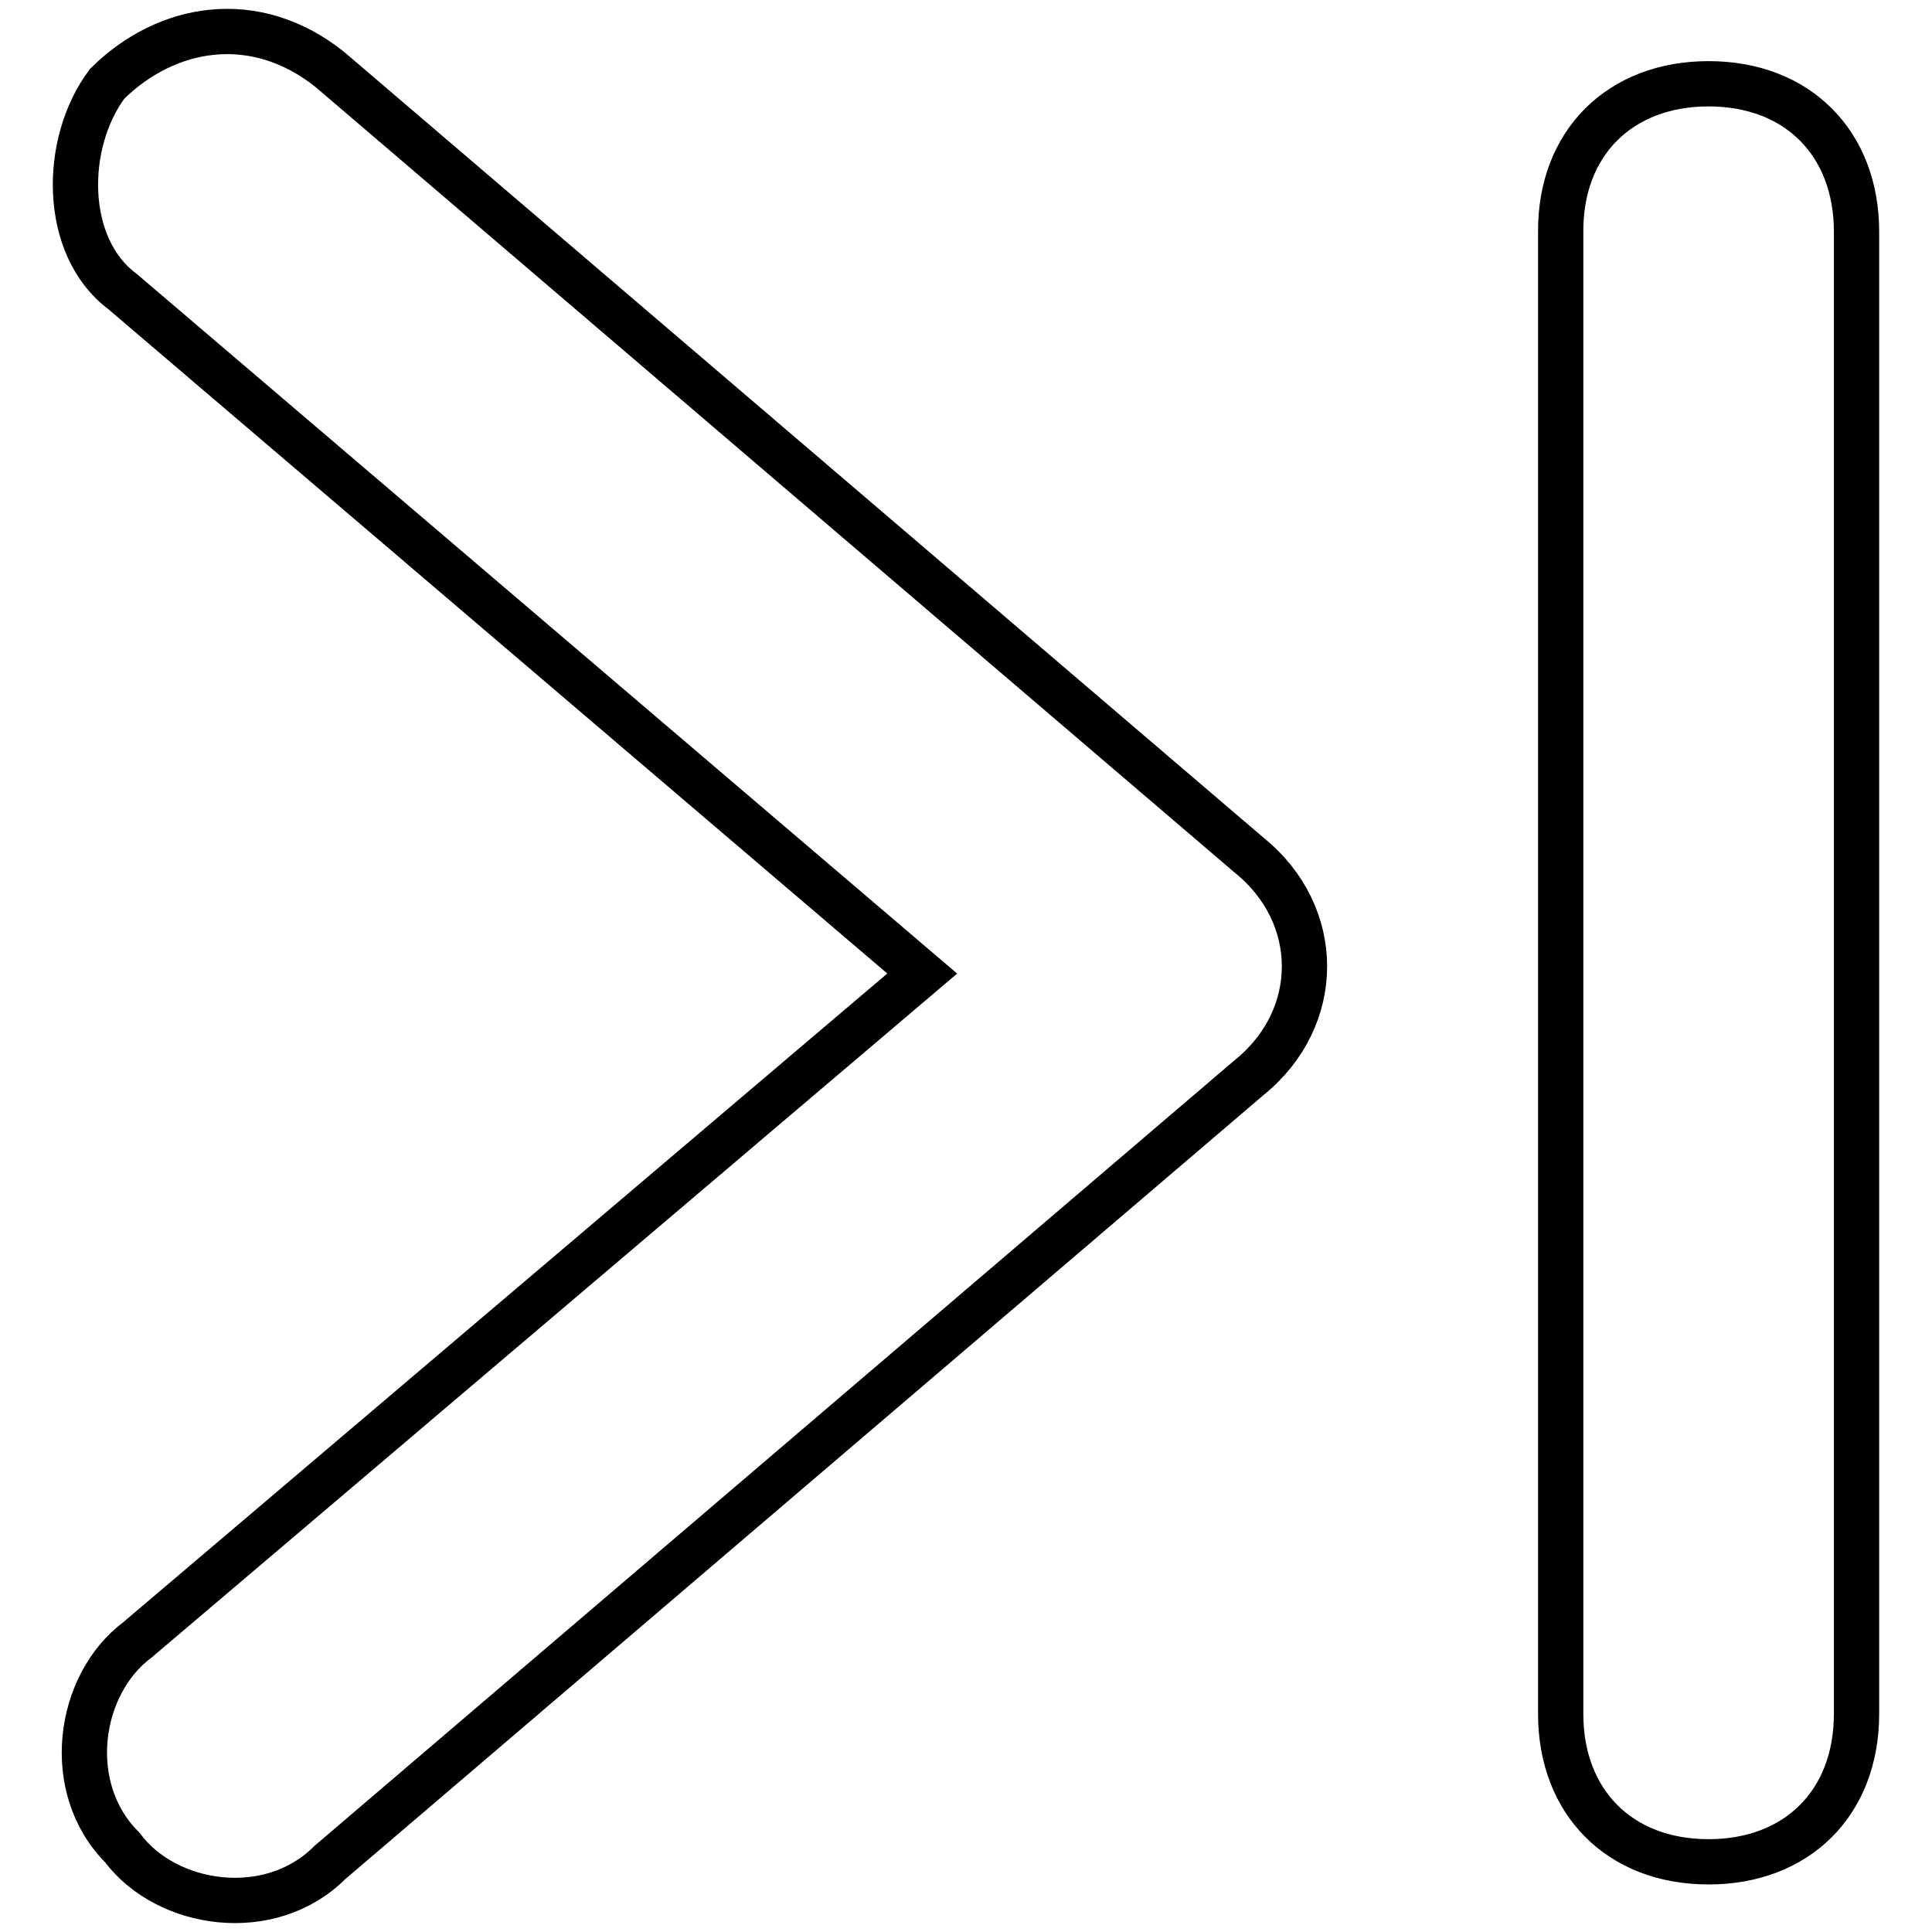
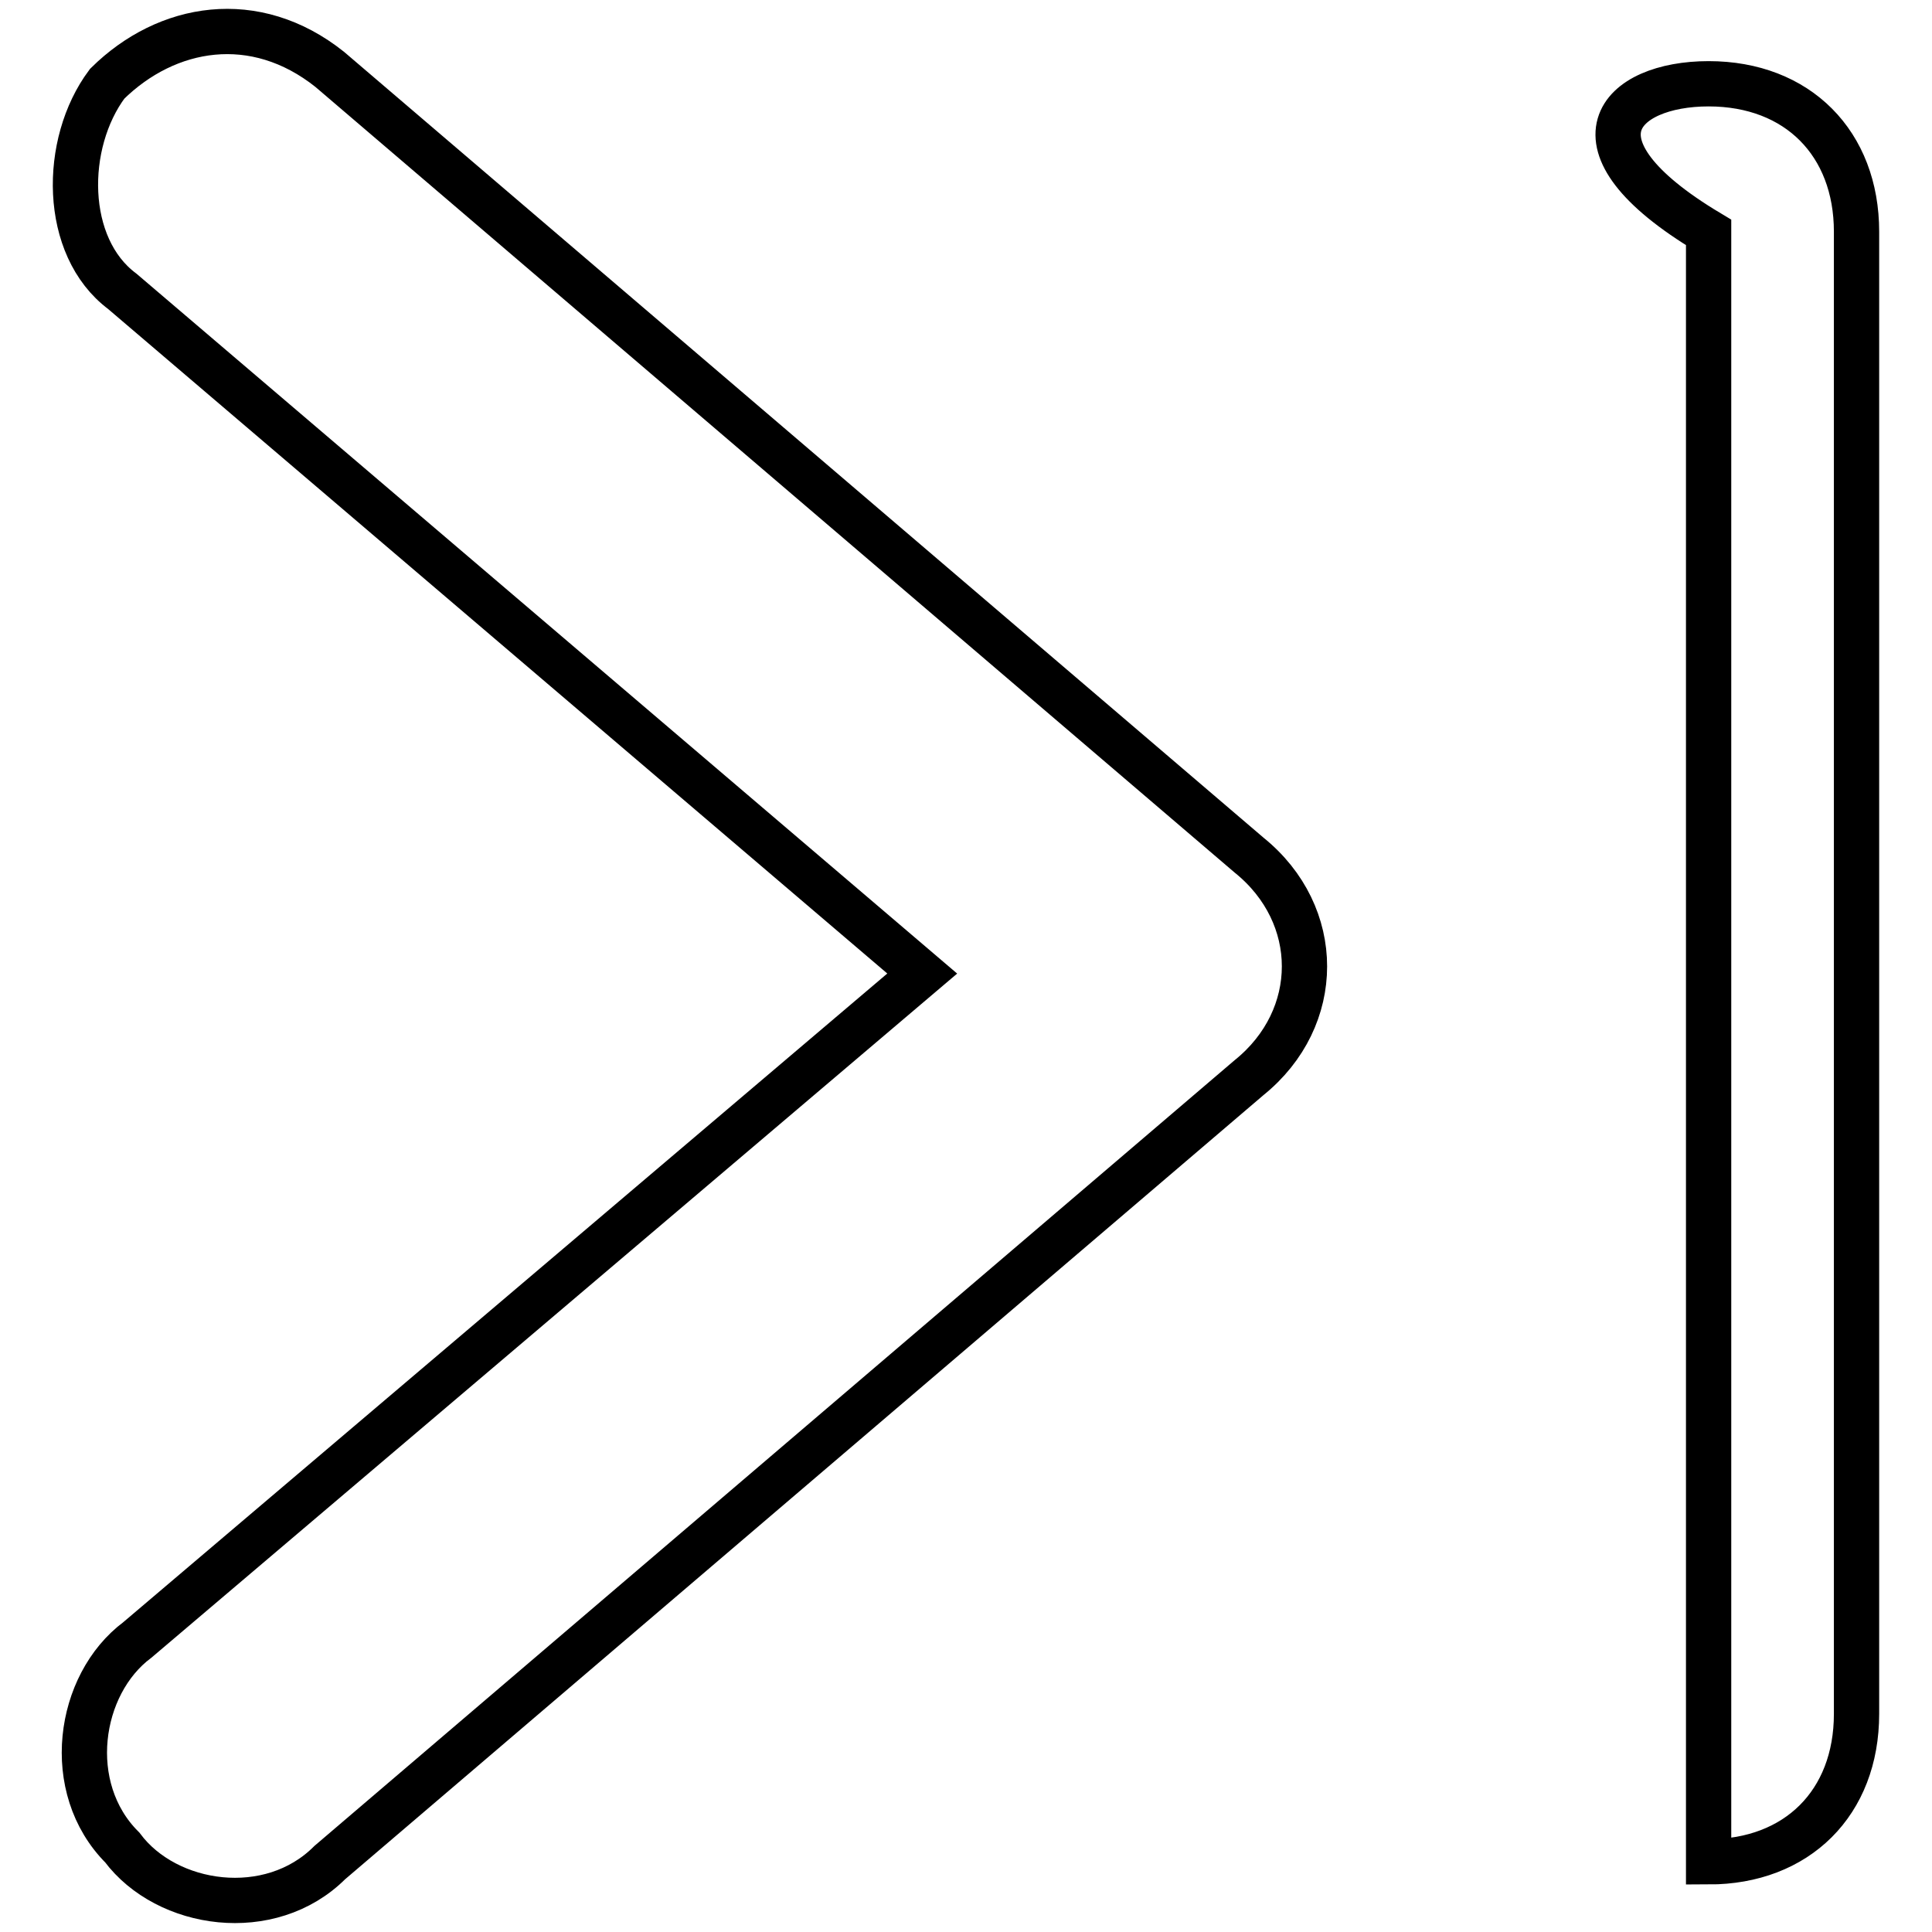
<svg xmlns="http://www.w3.org/2000/svg" version="1.1" x="0px" y="0px" viewBox="0 0 256 256" enable-background="new 0 0 256 256" xml:space="preserve">
  <g>
-     <path stroke-width="6" fill-opacity="0" stroke="#000000" d="M226.4,11.1L226.4,11.1c11.8,0,19.6,7.9,19.6,19.6v196.4c0,11.8-7.9,19.6-19.6,19.6l0,0 c-11.8,0-19.6-7.9-19.6-19.6V30.8C206.7,19,214.6,11.1,226.4,11.1z M43.7,9.2l121.8,104.1c9.8,7.9,9.8,21.6,0,29.5L43.7,246.8 c-7.9,7.9-21.6,5.9-27.5-2l0,0c-7.9-7.9-5.9-21.6,2-27.5L122.2,129L16.2,38.6c-7.9-5.9-7.9-19.6-2-27.5l0,0 C22.1,3.3,33.8,1.3,43.7,9.2z" />
+     <path stroke-width="6" fill-opacity="0" stroke="#000000" d="M226.4,11.1L226.4,11.1c11.8,0,19.6,7.9,19.6,19.6v196.4c0,11.8-7.9,19.6-19.6,19.6l0,0 V30.8C206.7,19,214.6,11.1,226.4,11.1z M43.7,9.2l121.8,104.1c9.8,7.9,9.8,21.6,0,29.5L43.7,246.8 c-7.9,7.9-21.6,5.9-27.5-2l0,0c-7.9-7.9-5.9-21.6,2-27.5L122.2,129L16.2,38.6c-7.9-5.9-7.9-19.6-2-27.5l0,0 C22.1,3.3,33.8,1.3,43.7,9.2z" />
  </g>
</svg>